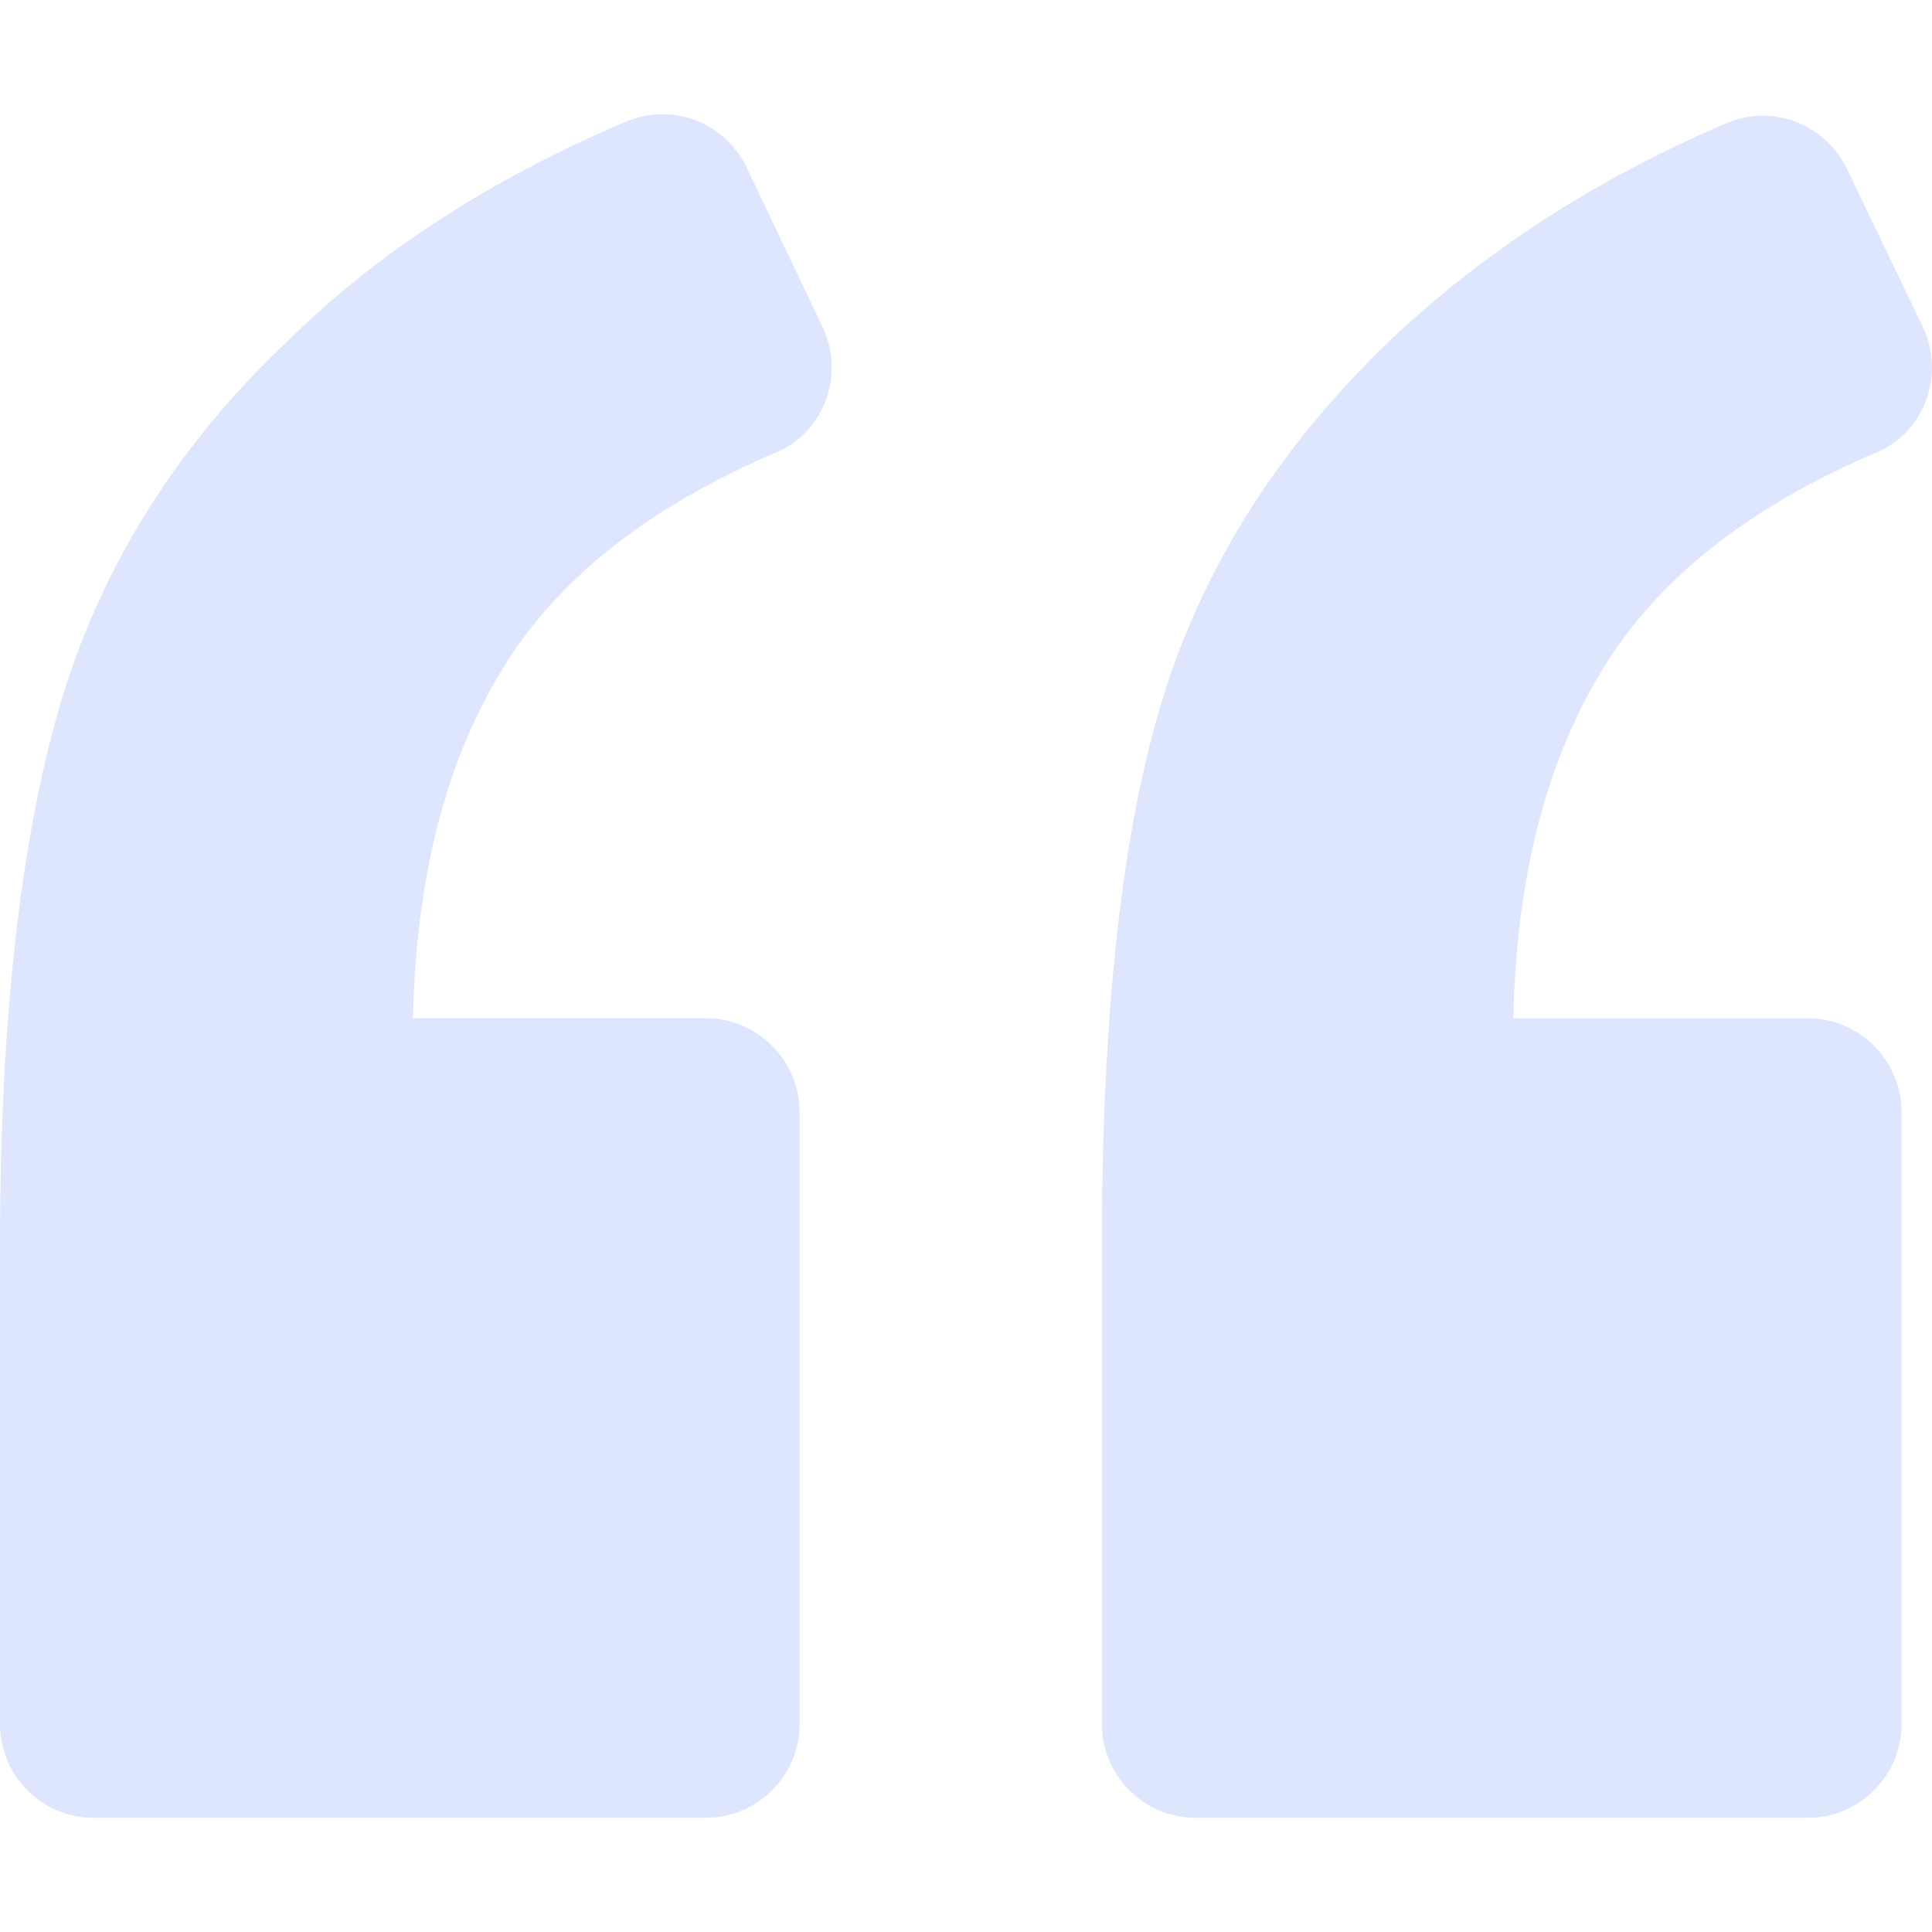
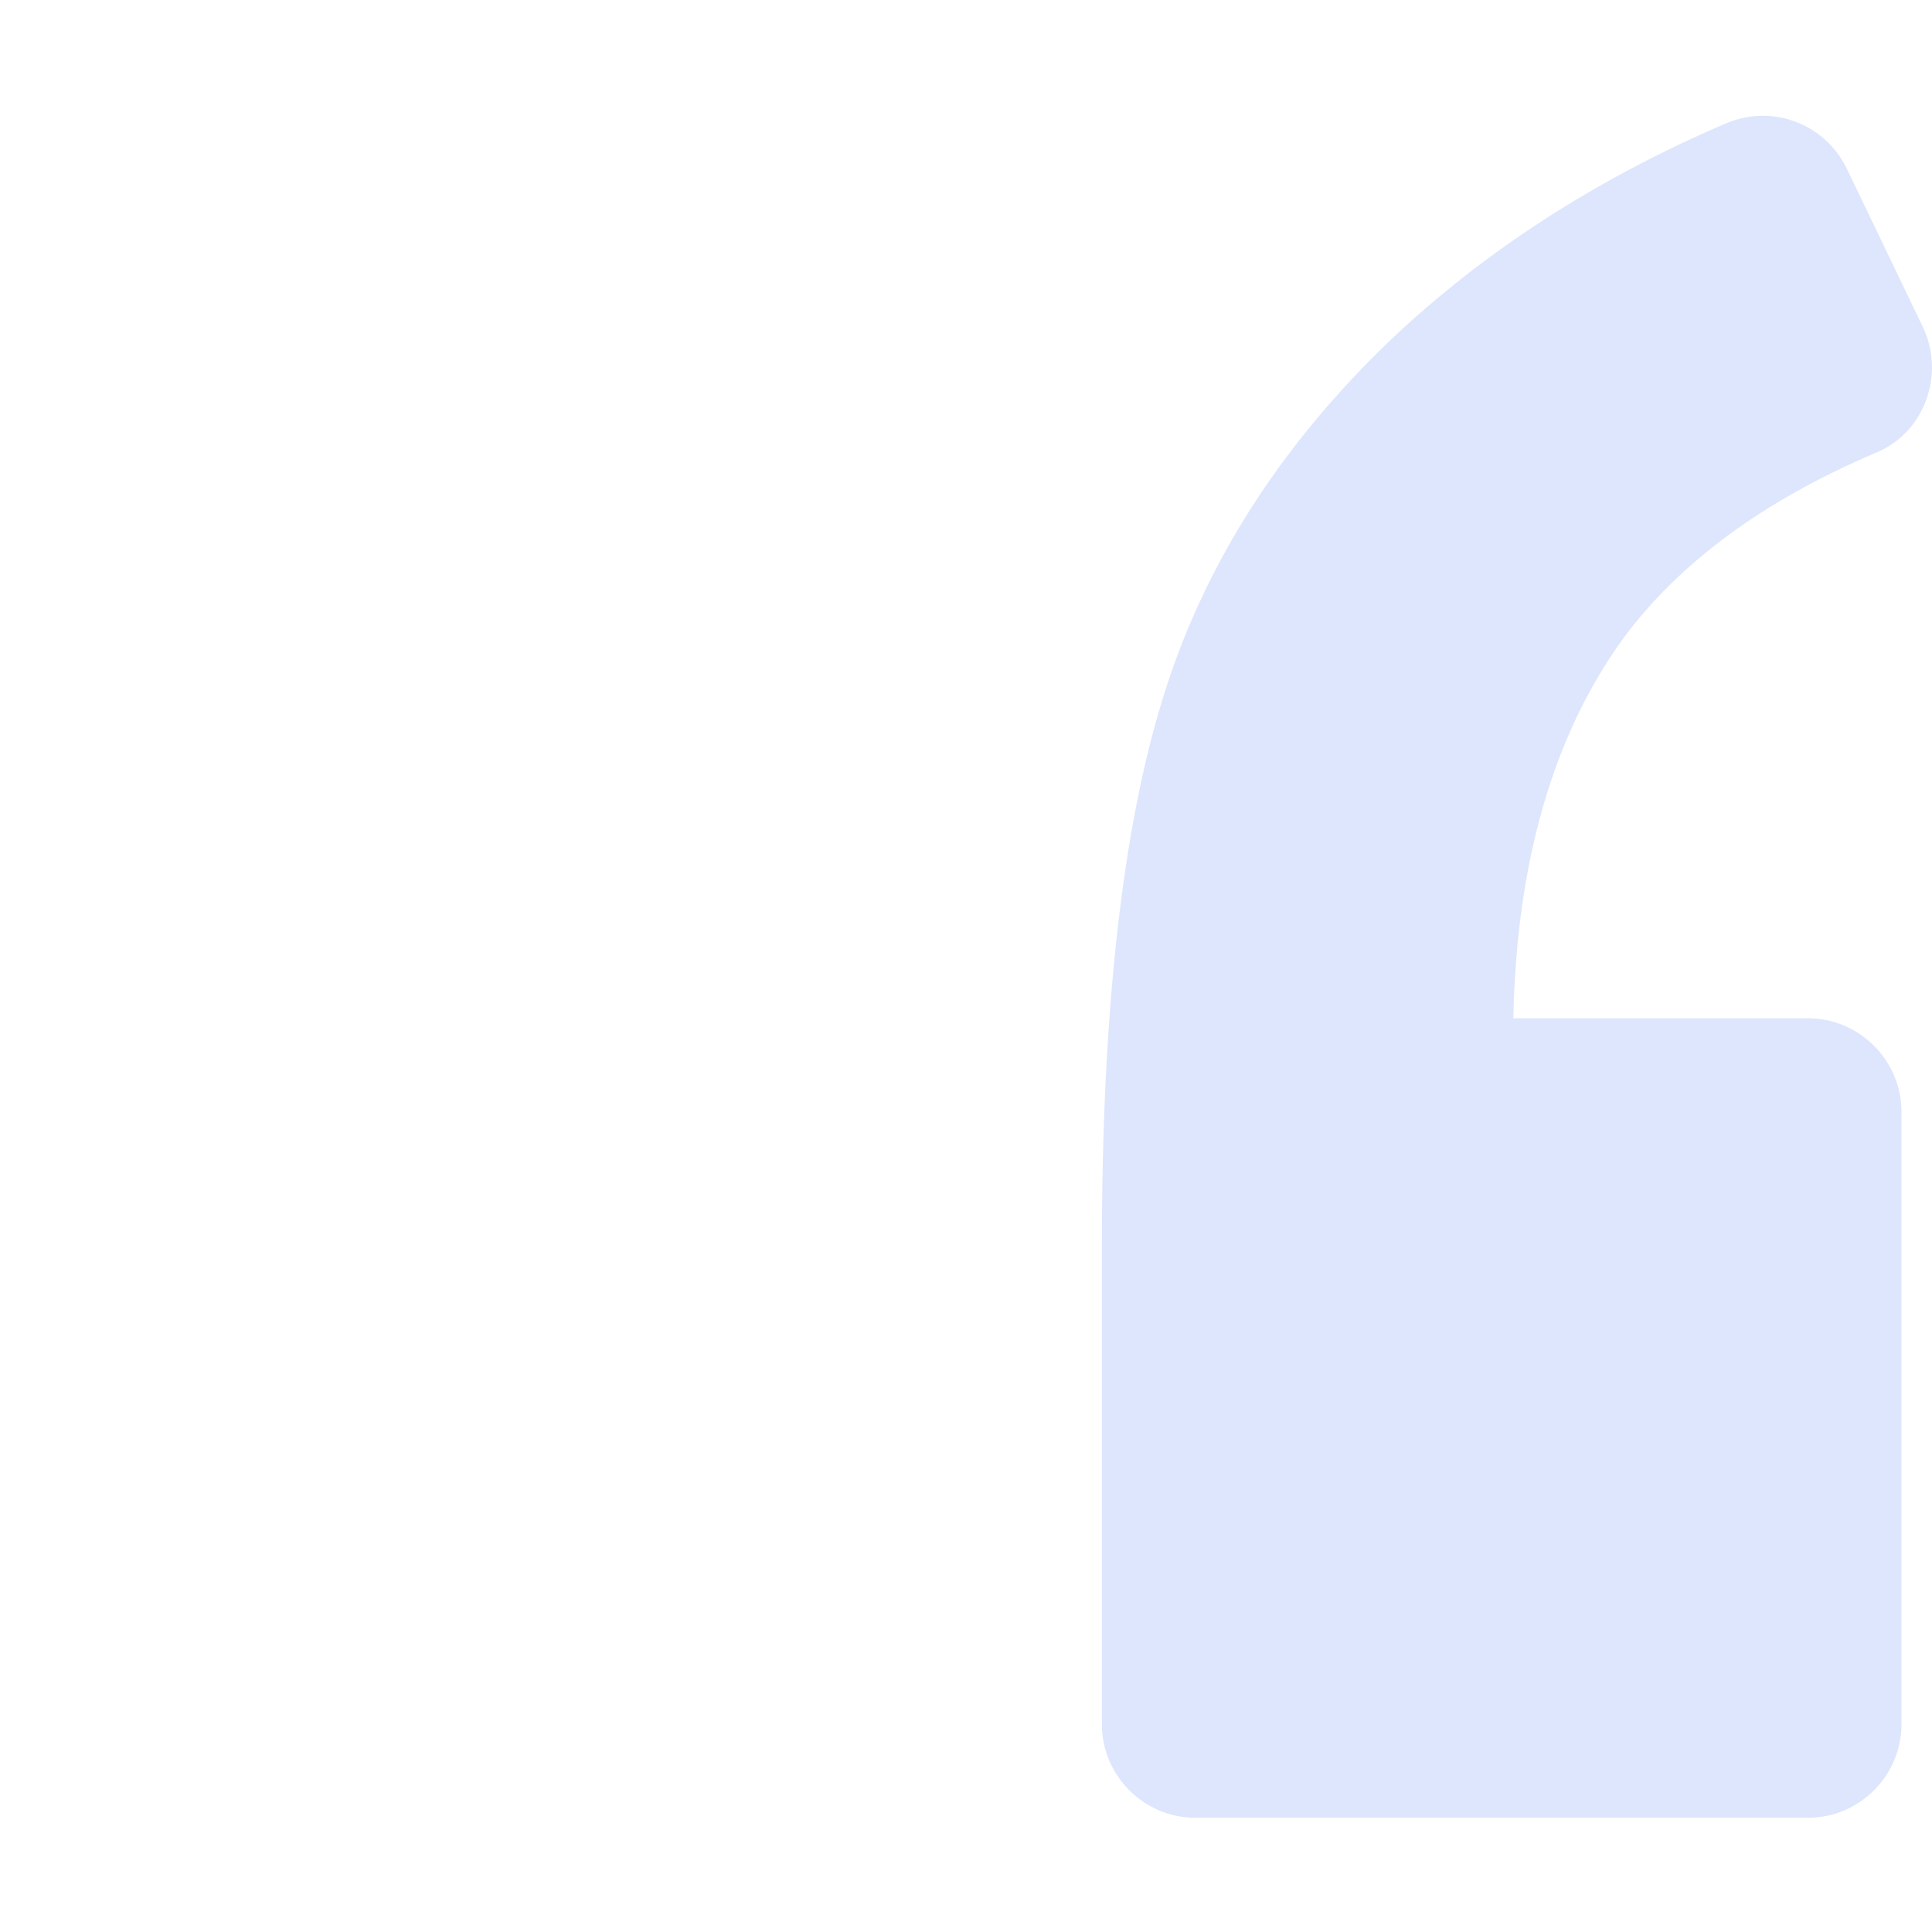
<svg xmlns="http://www.w3.org/2000/svg" width="36" height="36" viewBox="0 0 36 36" fill="none">
-   <path d="M14.463 8.431C15.363 8.054 15.74 6.979 15.334 6.108L13.911 3.117C13.504 2.275 12.517 1.897 11.646 2.275C9.177 3.32 7.057 4.685 5.373 6.341C3.311 8.286 1.917 10.522 1.162 12.991C0.407 15.489 0 18.886 0 23.213V32.129C0 33.087 0.784 33.872 1.742 33.872H13.156C14.114 33.872 14.898 33.087 14.898 32.129V20.716C14.898 19.757 14.114 18.973 13.156 18.973H7.696C7.754 16.04 8.451 13.688 9.729 11.916C10.774 10.494 12.343 9.332 14.463 8.431Z" fill="#DEE6FD" />
  <path d="M34.966 8.431C35.866 8.054 36.243 6.979 35.837 6.108L34.414 3.146C34.008 2.304 33.02 1.926 32.149 2.304C29.709 3.349 27.618 4.714 25.905 6.341C23.843 8.316 22.42 10.552 21.665 13.02C20.91 15.459 20.532 18.858 20.532 23.214V32.13C20.532 33.088 21.316 33.872 22.275 33.872H33.688C34.646 33.872 35.431 33.088 35.431 32.13V20.716C35.431 19.758 34.646 18.974 33.688 18.974H28.199C28.257 16.04 28.954 13.688 30.232 11.916C31.278 10.494 32.846 9.332 34.966 8.431Z" fill="#DEE6FD" />
</svg>